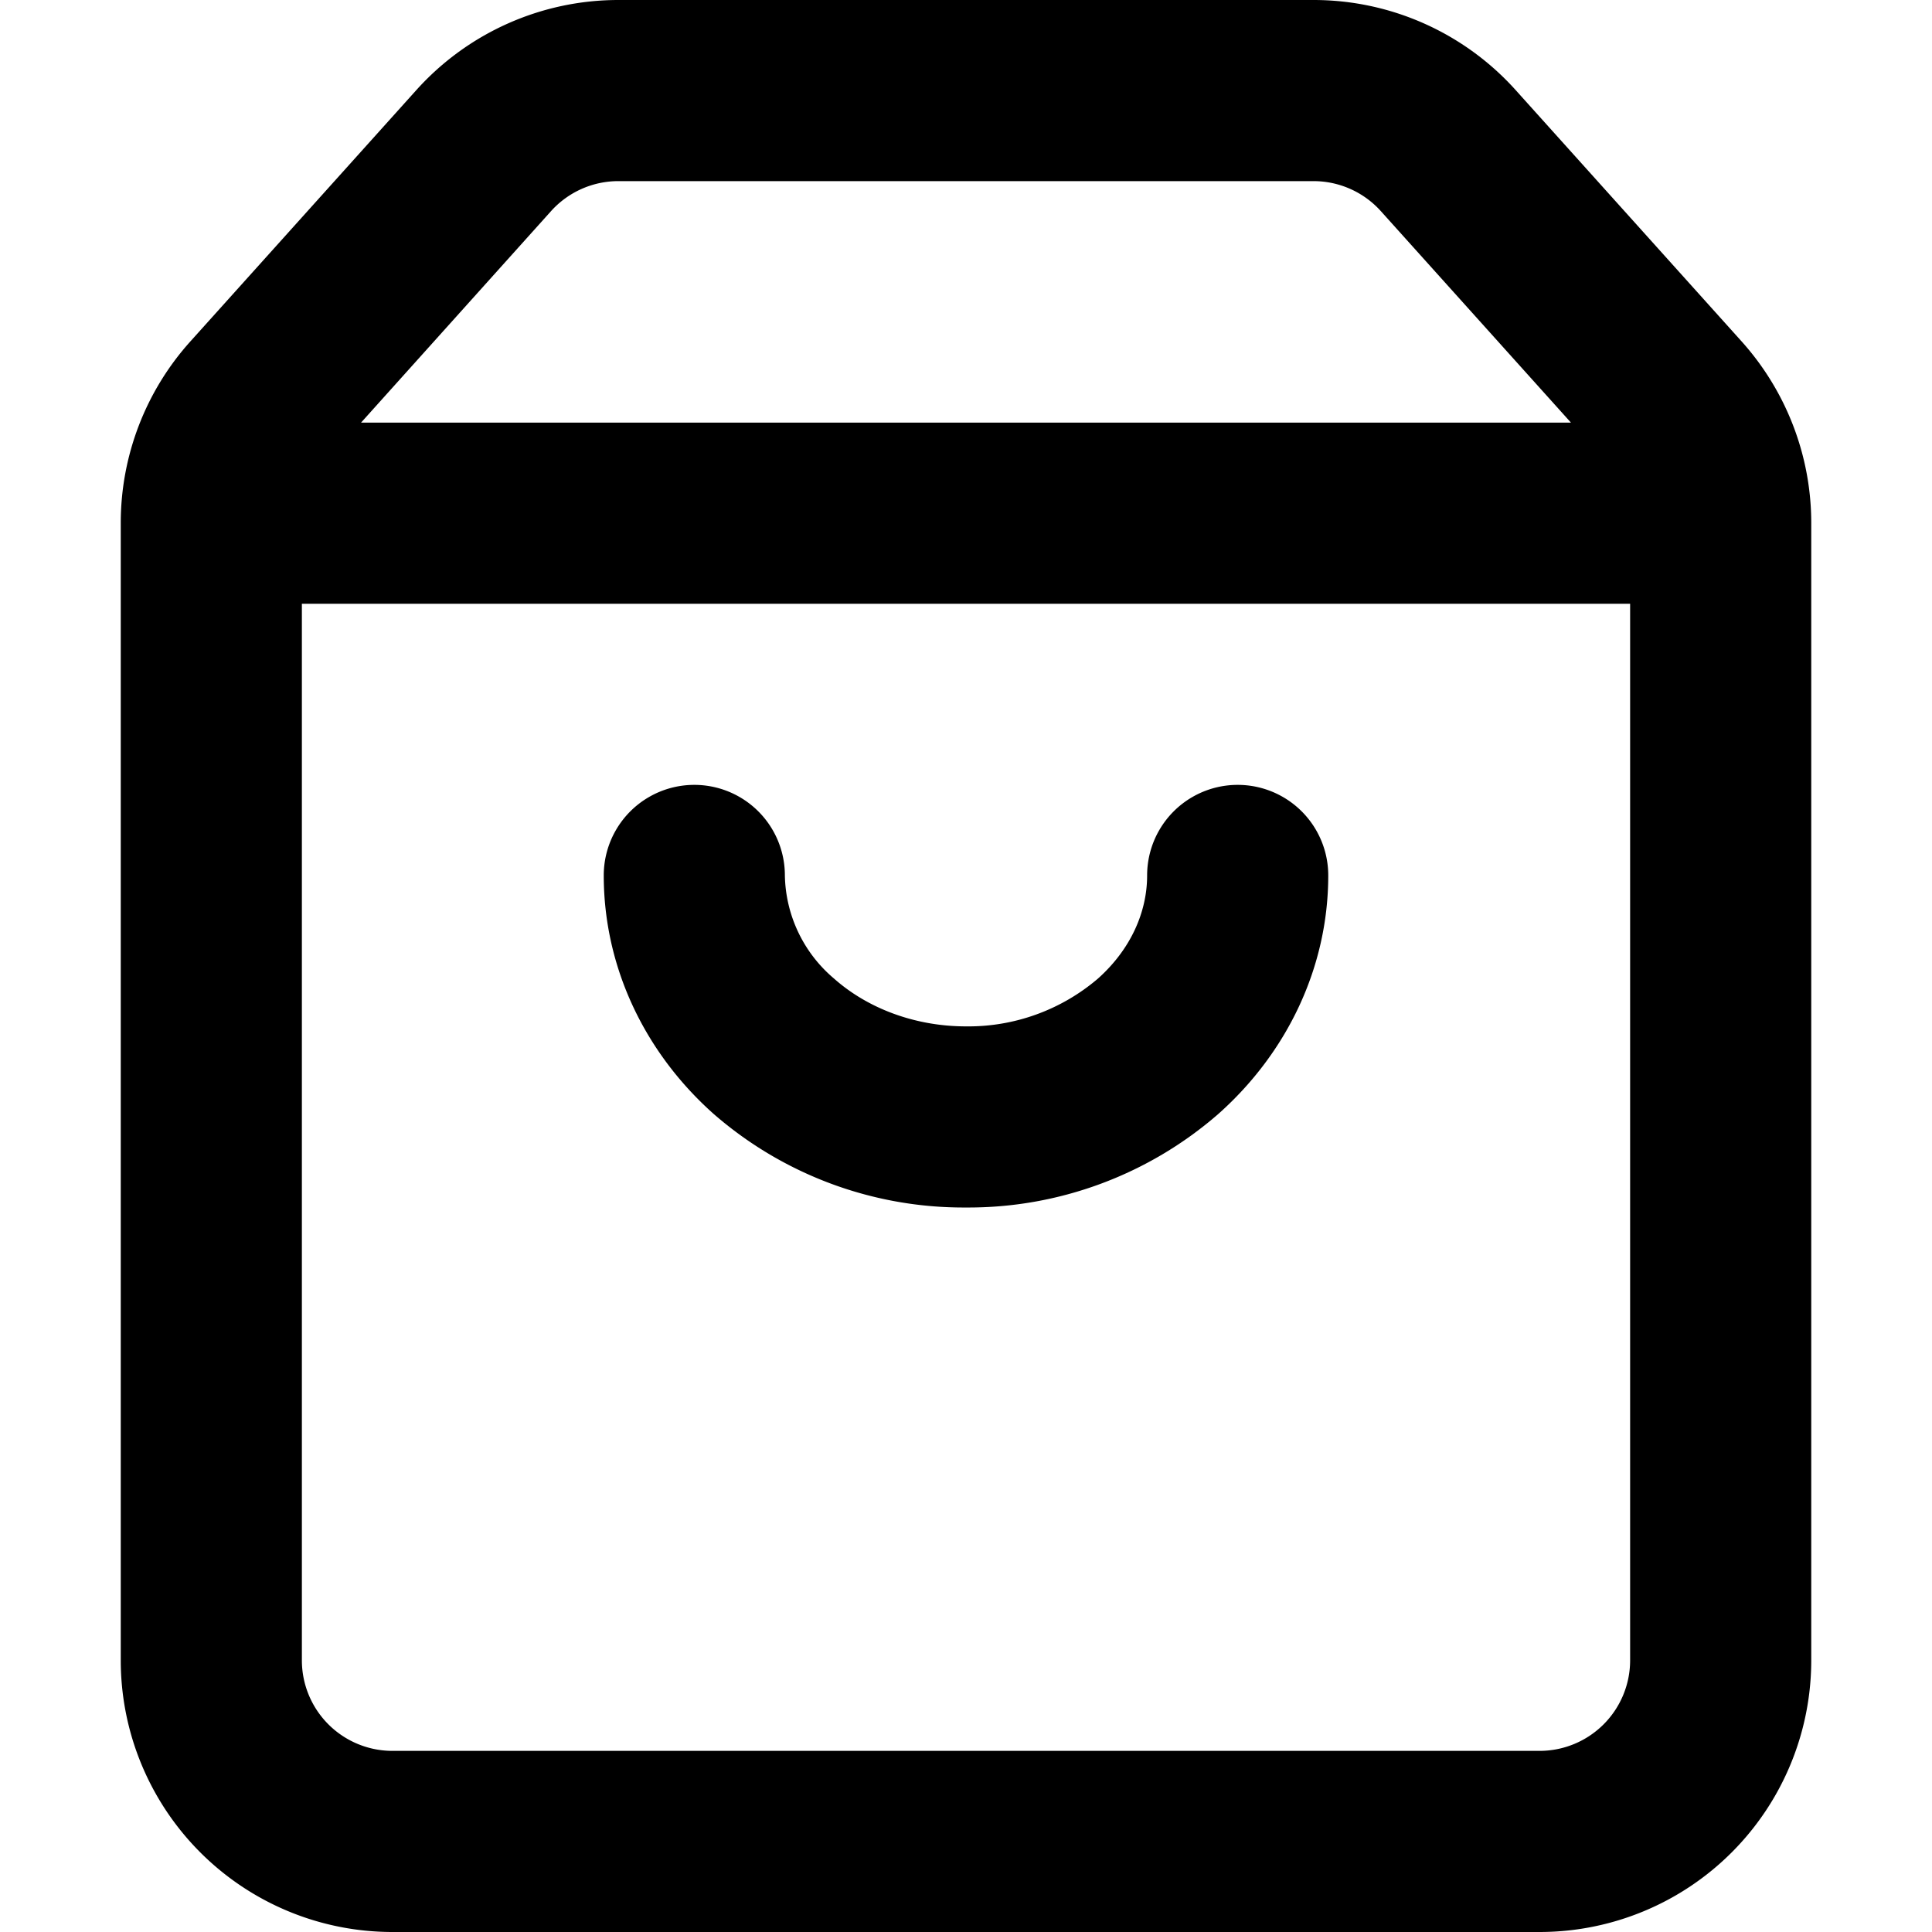
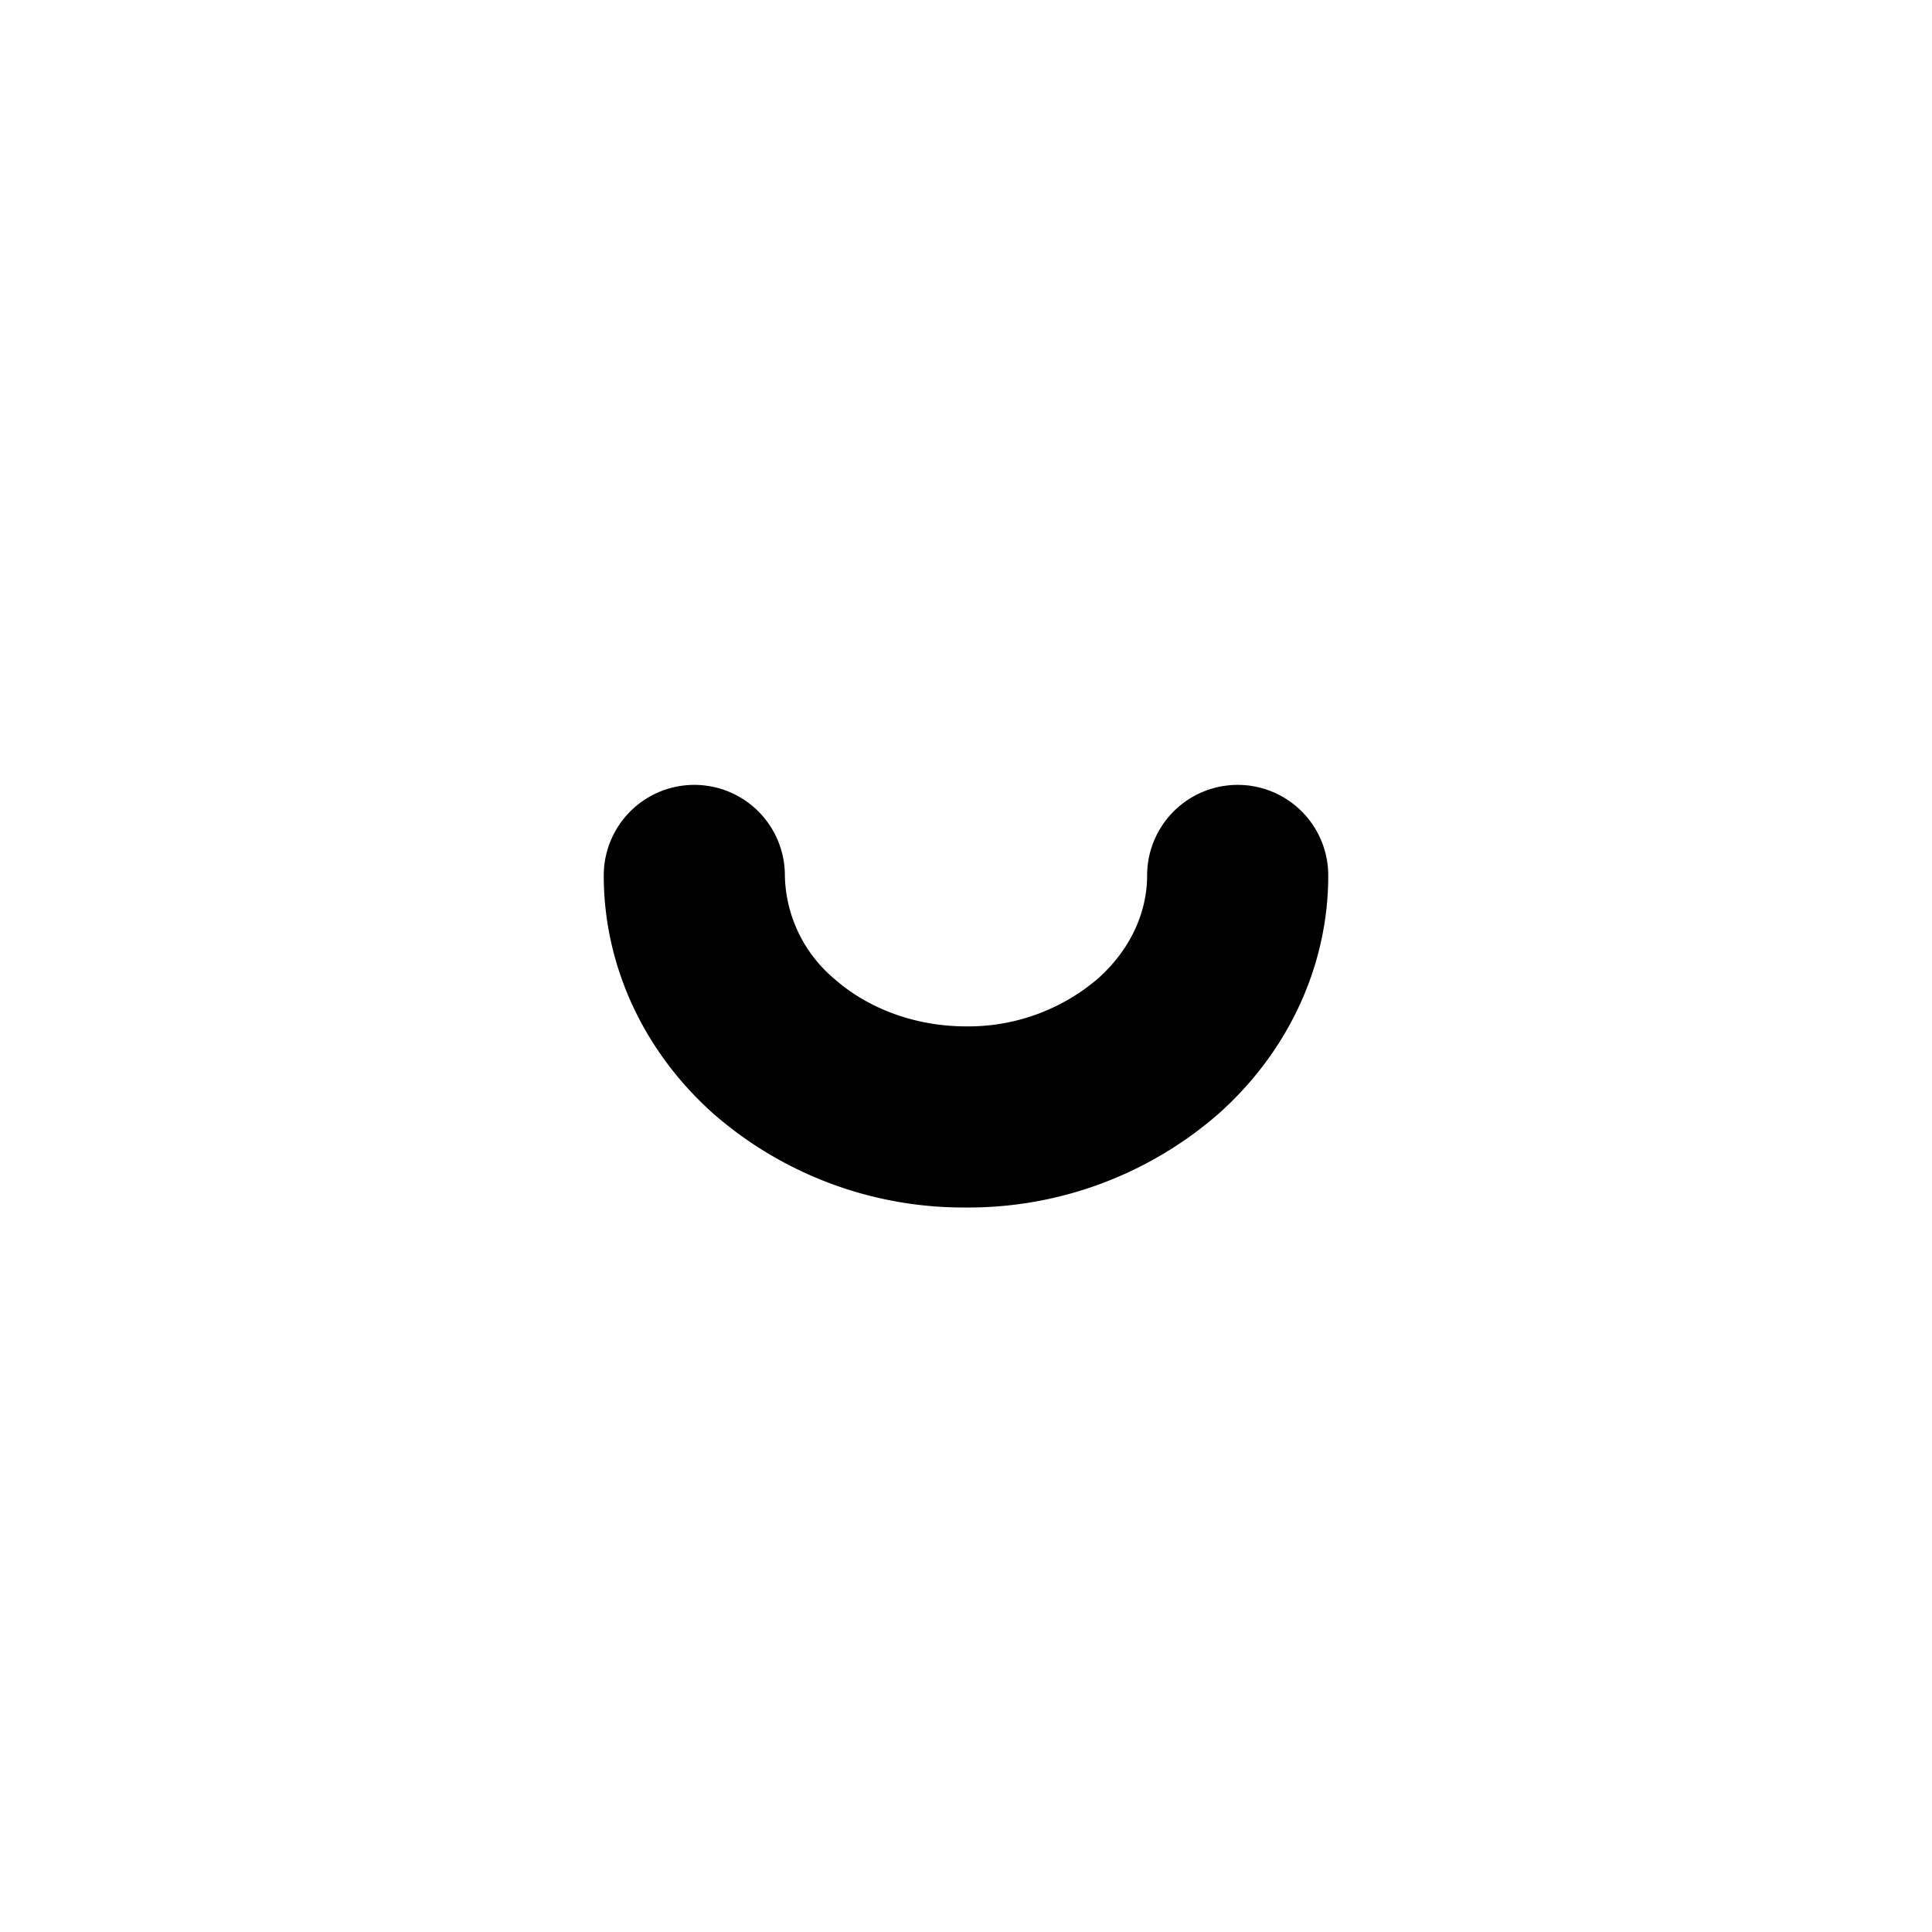
<svg xmlns="http://www.w3.org/2000/svg" width="800px" height="800px" viewBox="0 0 16 16" fill="none">
  <g fill="#000000">
    <path d="M6.5 7.25a.75.75 0 00-1.5 0c0 .76.34 1.468.91 1.975A3.15 3.15 0 008 10a3.15 3.15 0 002.09-.775c.57-.507.91-1.215.91-1.975a.75.75 0 00-1.5 0c0 .301-.134.61-.407.854A1.651 1.651 0 018 8.5c-.424 0-.816-.15-1.093-.396A1.145 1.145 0 016.5 7.25z" />
-     <path fill-rule="evenodd" d="M3.448.746A2.25 2.25 0 015.121 0h5.758a2.25 2.25 0 011.673.746l1.871 2.081c.371.413.577.949.577 1.504v9.419A2.25 2.25 0 0112.75 16h-9.5A2.25 2.25 0 011 13.75V4.331c0-.555.205-1.091.577-1.504L3.448.746zm1.673.754a.75.75 0 00-.558.249L2.99 3.5H13.01l-1.574-1.751a.75.75 0 00-.558-.249H5.12zM2.5 13.75V5h11v8.75a.75.75 0 01-.75.75h-9.5a.75.75 0 01-.75-.75z" clip-rule="evenodd" />
  </g>
</svg>